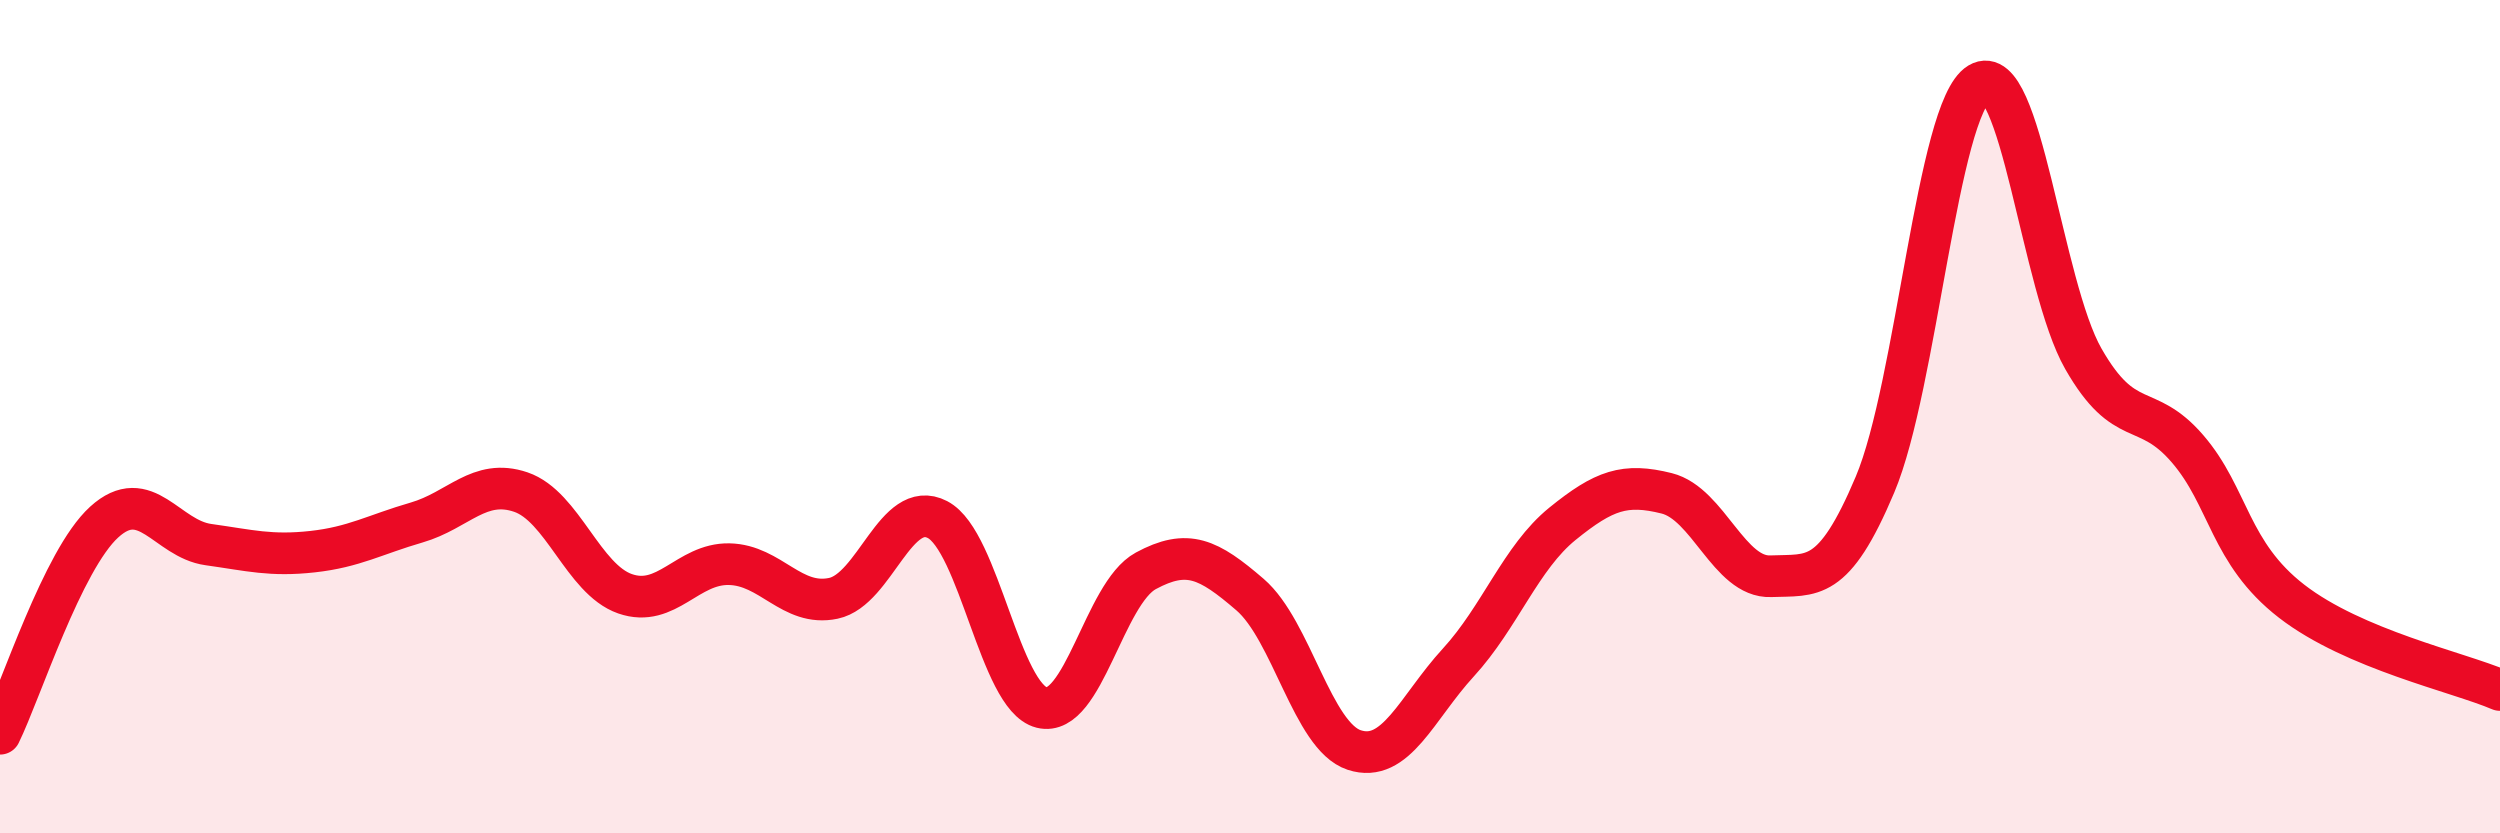
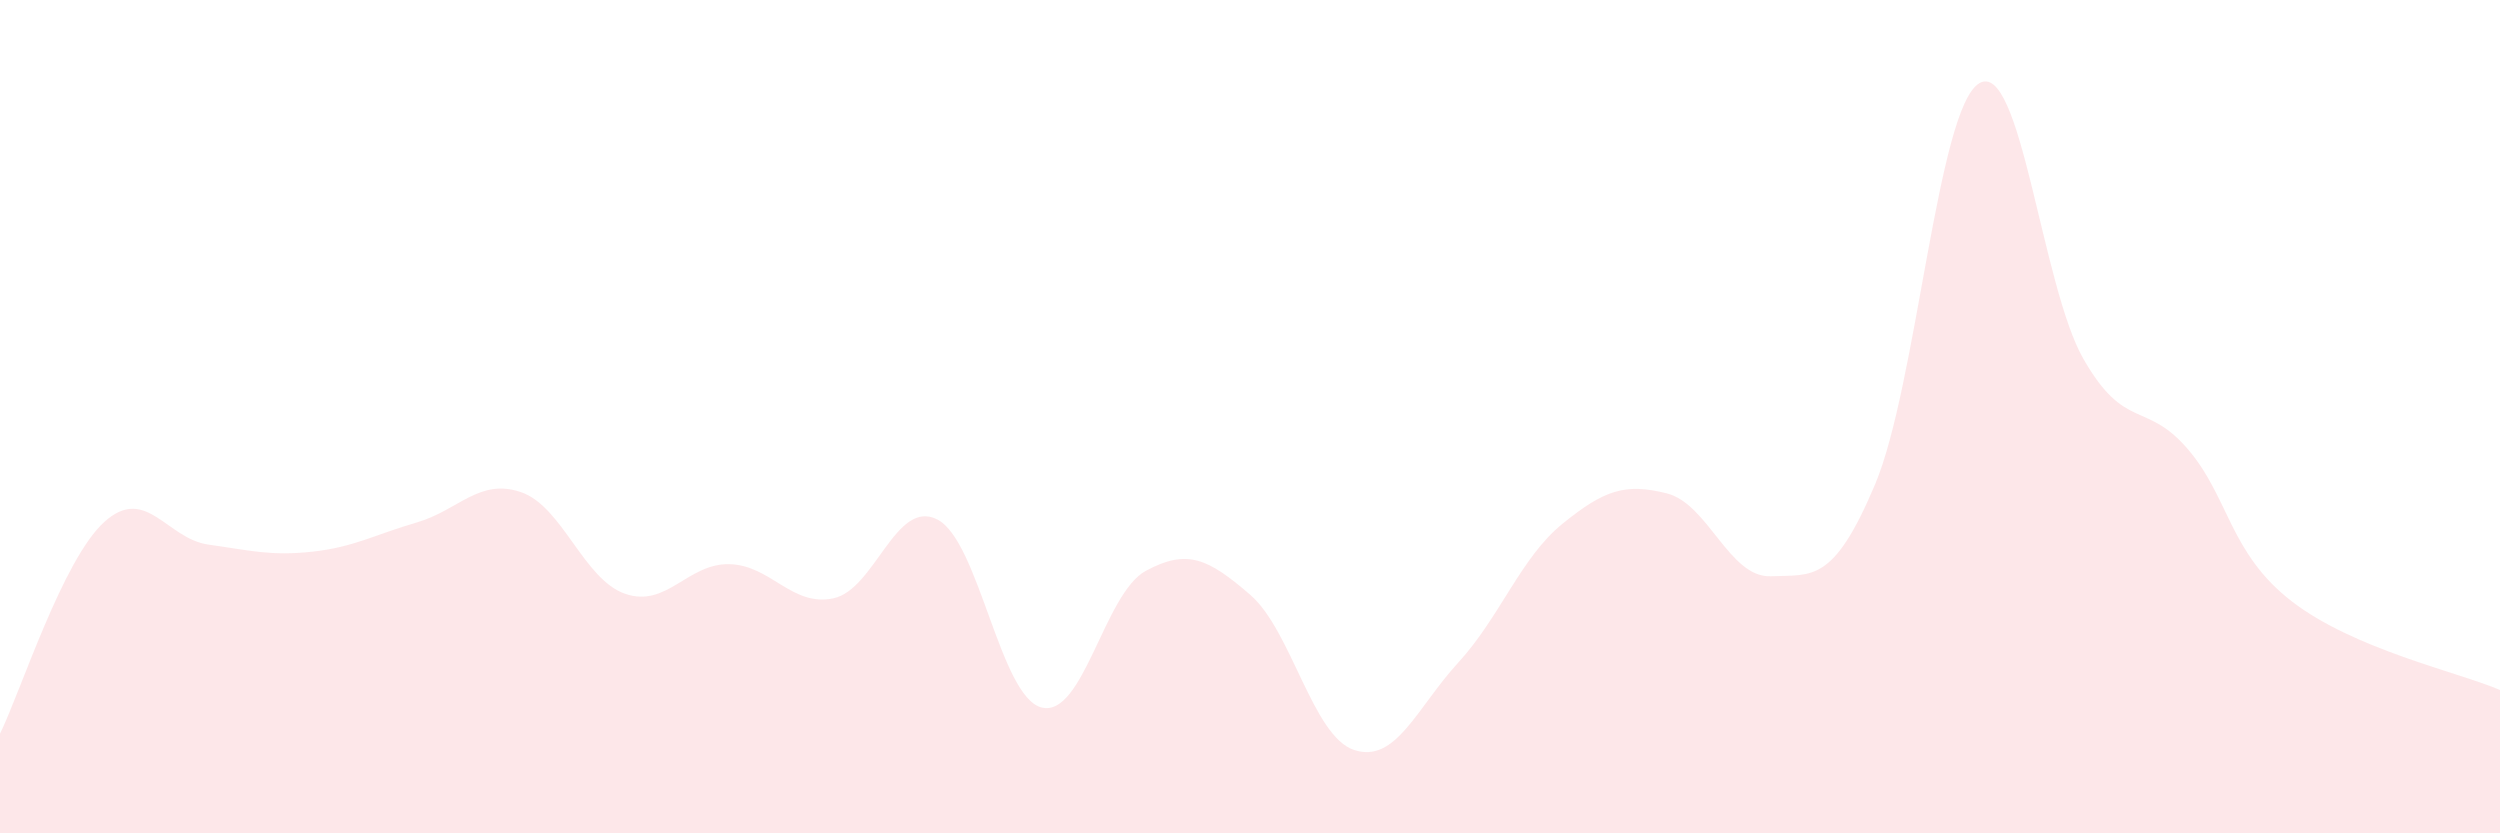
<svg xmlns="http://www.w3.org/2000/svg" width="60" height="20" viewBox="0 0 60 20">
  <path d="M 0,17.61 C 0.5,16.59 1.5,13.44 2.5,12.53 C 3.5,11.62 4,12.93 5,13.07 C 6,13.21 6.5,13.35 7.5,13.24 C 8.5,13.13 9,12.83 10,12.54 C 11,12.25 11.5,11.47 12.5,11.81 C 13.5,12.15 14,13.9 15,14.25 C 16,14.6 16.5,13.52 17.5,13.54 C 18.5,13.56 19,14.57 20,14.36 C 21,14.15 21.5,11.95 22.5,12.47 C 23.5,12.99 24,16.73 25,16.98 C 26,17.23 26.5,14.24 27.5,13.7 C 28.5,13.16 29,13.41 30,14.27 C 31,15.13 31.5,17.67 32.5,18 C 33.5,18.33 34,16.99 35,15.9 C 36,14.81 36.5,13.38 37.5,12.57 C 38.5,11.76 39,11.59 40,11.84 C 41,12.09 41.5,13.87 42.5,13.83 C 43.5,13.79 44,14 45,11.63 C 46,9.26 46.5,2.6 47.5,2 C 48.5,1.4 49,6.86 50,8.61 C 51,10.36 51.5,9.61 52.5,10.77 C 53.5,11.93 53.5,13.27 55,14.43 C 56.5,15.59 59,16.13 60,16.56L60 20L0 20Z" fill="#EB0A25" opacity="0.1" stroke-linecap="round" stroke-linejoin="round" />
-   <path d="M 0,17.61 C 0.5,16.59 1.5,13.44 2.5,12.53 C 3.5,11.62 4,12.93 5,13.07 C 6,13.21 6.5,13.35 7.5,13.24 C 8.5,13.13 9,12.83 10,12.54 C 11,12.25 11.5,11.47 12.5,11.81 C 13.5,12.15 14,13.9 15,14.25 C 16,14.6 16.5,13.52 17.5,13.54 C 18.5,13.56 19,14.57 20,14.36 C 21,14.15 21.5,11.95 22.5,12.47 C 23.5,12.99 24,16.73 25,16.98 C 26,17.23 26.5,14.24 27.5,13.7 C 28.5,13.16 29,13.41 30,14.27 C 31,15.13 31.5,17.67 32.5,18 C 33.5,18.33 34,16.99 35,15.9 C 36,14.81 36.5,13.38 37.5,12.57 C 38.5,11.76 39,11.59 40,11.84 C 41,12.09 41.5,13.87 42.5,13.83 C 43.5,13.79 44,14 45,11.63 C 46,9.26 46.5,2.6 47.5,2 C 48.5,1.4 49,6.86 50,8.61 C 51,10.36 51.5,9.61 52.5,10.77 C 53.5,11.93 53.5,13.27 55,14.43 C 56.5,15.59 59,16.13 60,16.56" stroke="#EB0A25" stroke-width="1" fill="none" stroke-linecap="round" stroke-linejoin="round" />
</svg>